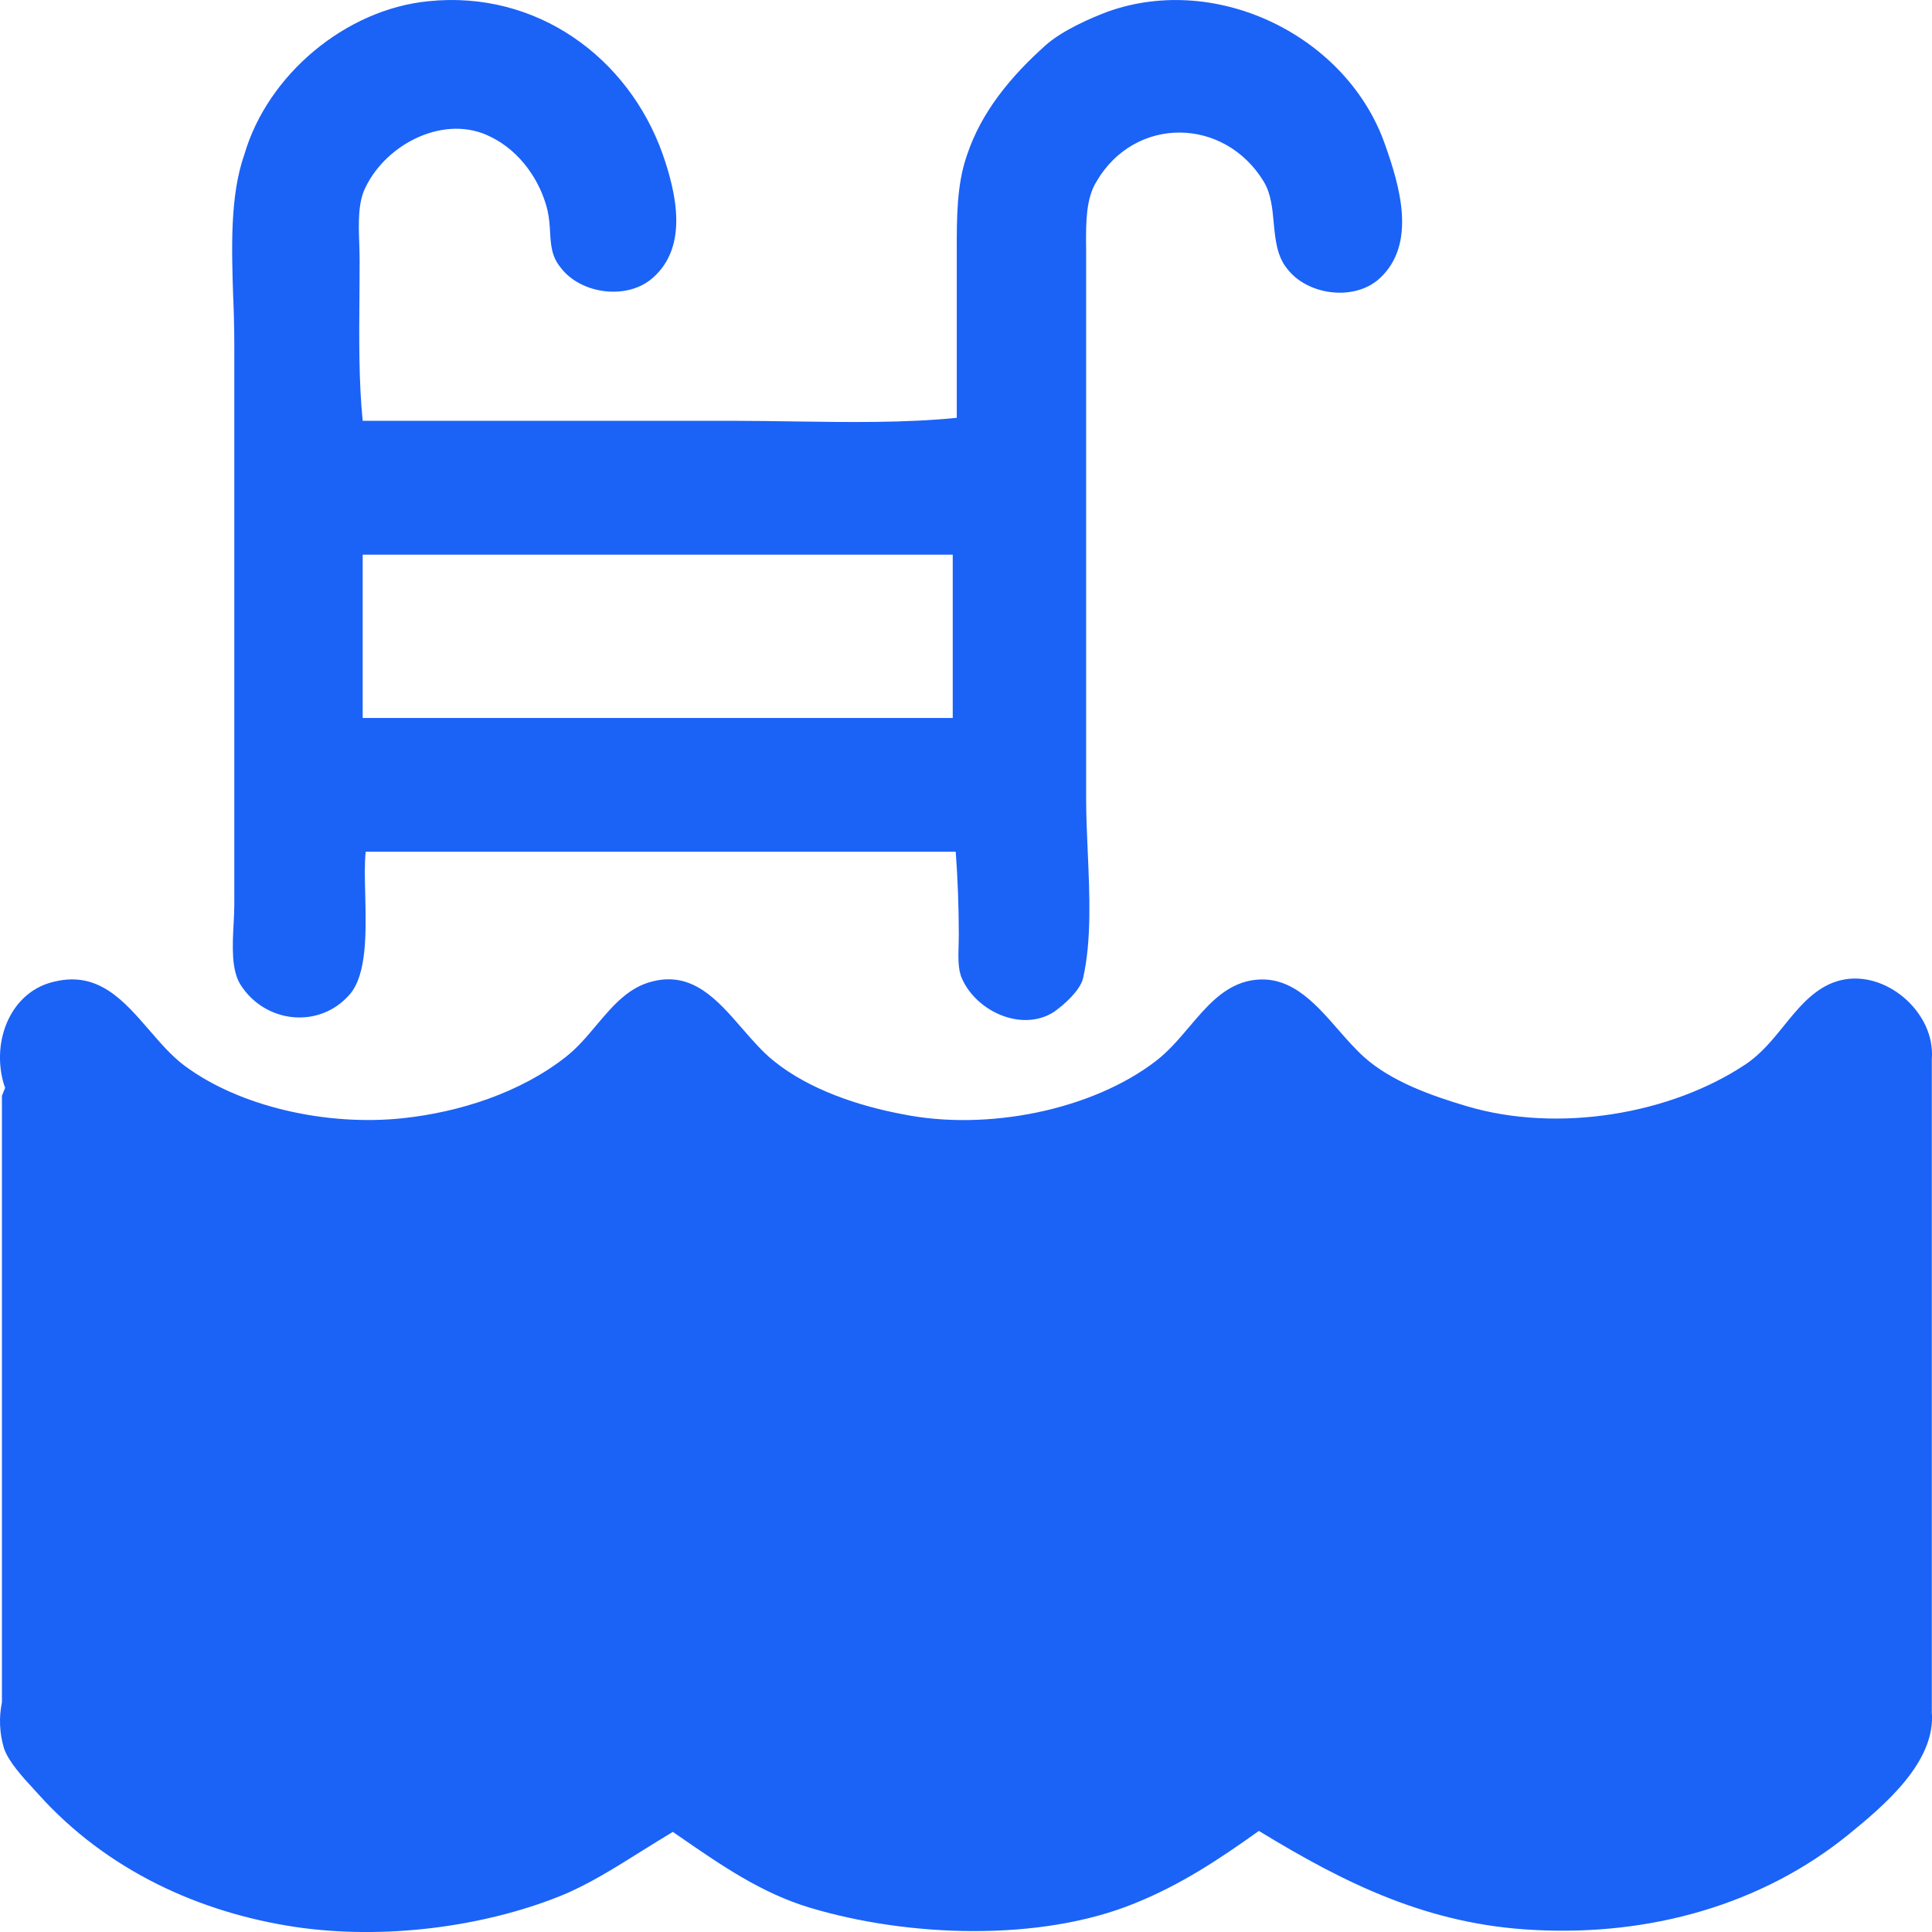
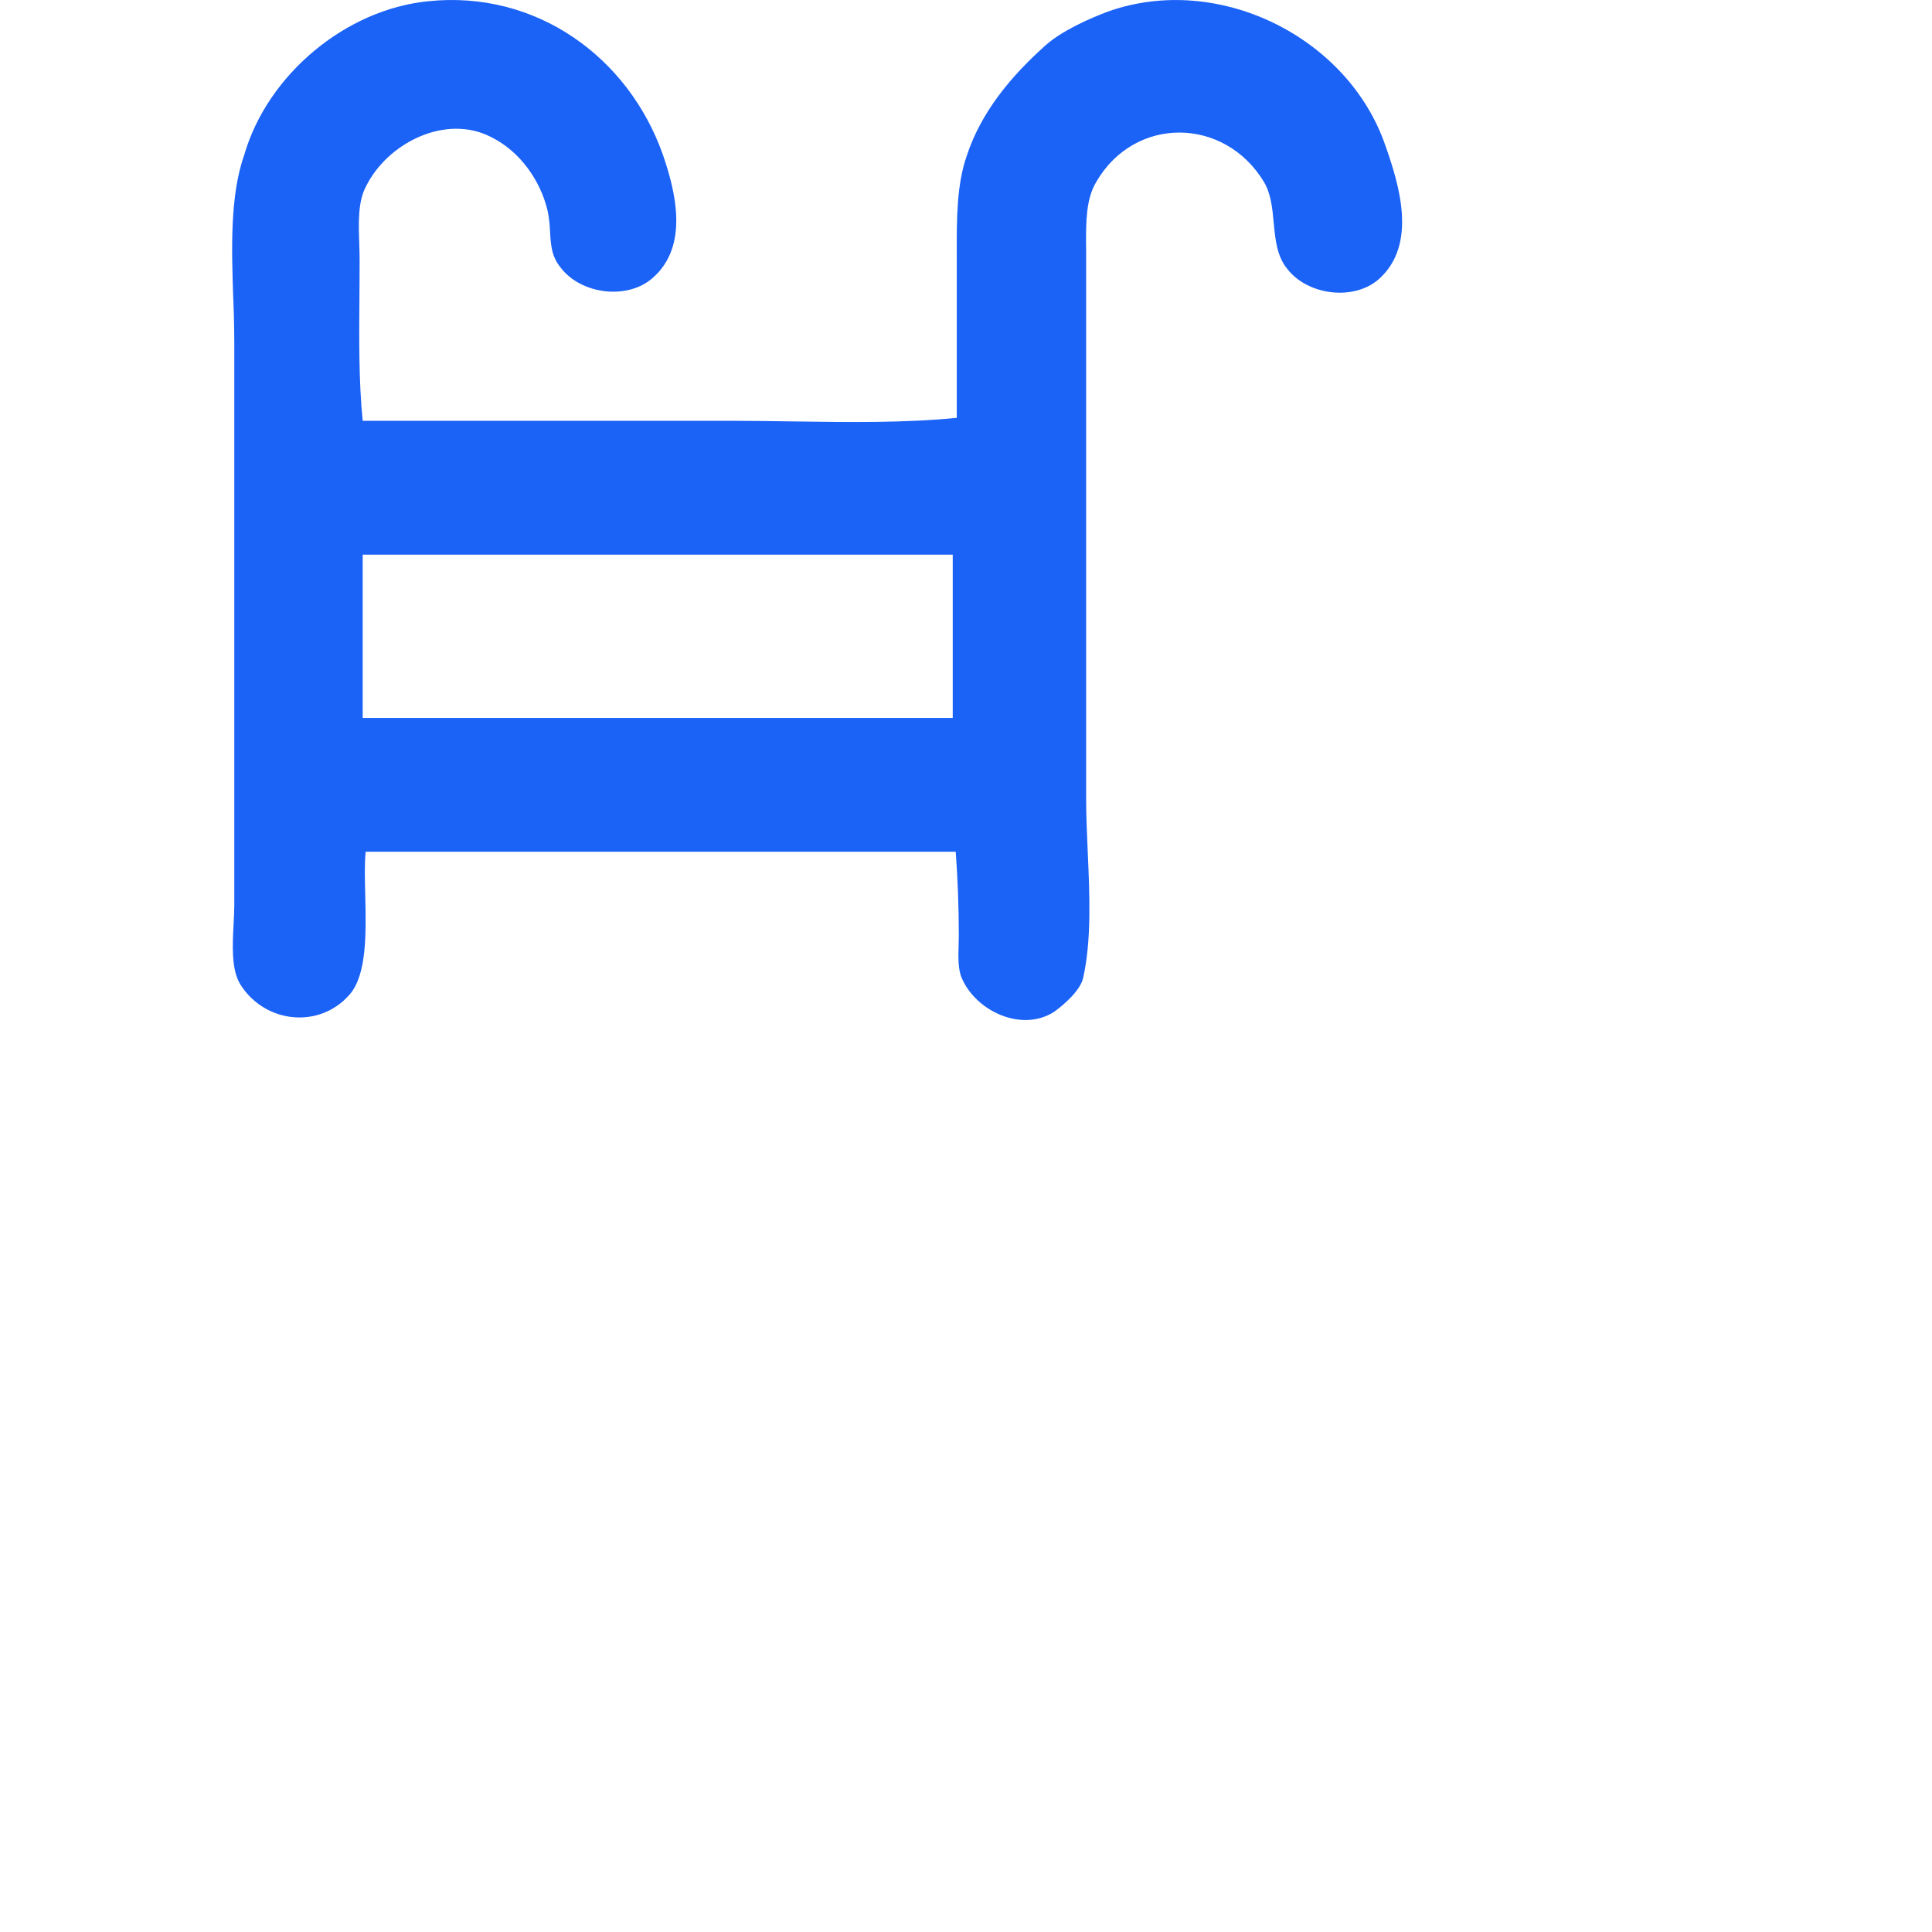
<svg xmlns="http://www.w3.org/2000/svg" width="22" height="22" viewBox="0 0 22 22" fill="none">
  <path fill-rule="evenodd" clip-rule="evenodd" d="M7.547 1.758C7.156 0.653 6.109 -0.114 4.877 0.014C3.934 0.107 3.048 0.851 2.783 1.758C2.617 2.227 2.637 2.831 2.656 3.401L2.657 3.409C2.659 3.469 2.661 3.528 2.663 3.587C2.666 3.701 2.668 3.812 2.668 3.92V10.303C2.668 10.37 2.664 10.444 2.66 10.522C2.647 10.767 2.633 11.042 2.737 11.21C3.014 11.652 3.635 11.722 3.98 11.326C4.18 11.1 4.169 10.615 4.159 10.191V10.19C4.154 10.005 4.15 9.833 4.164 9.699H10.883C10.906 10.001 10.918 10.338 10.918 10.652C10.918 10.685 10.917 10.72 10.916 10.756C10.912 10.889 10.907 11.04 10.953 11.14C11.114 11.513 11.631 11.757 12 11.524C12.115 11.443 12.299 11.28 12.333 11.14C12.431 10.706 12.408 10.19 12.386 9.696C12.377 9.489 12.368 9.286 12.368 9.094V2.828L12.367 2.769C12.367 2.528 12.366 2.265 12.483 2.072C12.92 1.316 13.944 1.328 14.393 2.072C14.473 2.207 14.489 2.372 14.504 2.537C14.522 2.727 14.54 2.917 14.657 3.06C14.887 3.362 15.417 3.432 15.704 3.176C16.142 2.781 15.934 2.107 15.774 1.653C15.348 0.421 13.875 -0.312 12.621 0.13C12.402 0.212 12.092 0.351 11.908 0.514C11.505 0.874 11.171 1.281 11.01 1.77C10.893 2.102 10.894 2.495 10.895 2.882L10.895 2.979V4.758C10.303 4.817 9.667 4.808 9.043 4.799C8.818 4.796 8.595 4.792 8.375 4.792H4.13C4.085 4.341 4.089 3.855 4.093 3.377V3.372L4.094 3.201C4.095 3.123 4.095 3.045 4.095 2.967C4.095 2.907 4.093 2.844 4.091 2.78V2.777C4.083 2.546 4.074 2.302 4.164 2.13C4.406 1.63 5.073 1.293 5.591 1.56C5.924 1.723 6.155 2.06 6.235 2.397C6.255 2.487 6.26 2.569 6.264 2.646C6.273 2.791 6.28 2.92 6.385 3.048C6.615 3.351 7.144 3.42 7.432 3.165C7.846 2.804 7.696 2.188 7.547 1.758ZM4.13 8.176V6.316H10.849V8.176H4.13Z" fill="#1B62F7" />
-   <path d="M0.022 19.384V12.478L0.059 12.386C0.054 12.373 0.049 12.361 0.045 12.35C-0.105 11.85 0.126 11.28 0.632 11.175C1.121 11.062 1.409 11.394 1.698 11.728C1.824 11.874 1.95 12.02 2.093 12.129C2.726 12.605 3.727 12.826 4.59 12.733C5.234 12.664 5.924 12.443 6.442 12.036C6.575 11.932 6.685 11.801 6.793 11.672C6.977 11.454 7.157 11.241 7.432 11.175C7.887 11.06 8.17 11.387 8.451 11.711C8.568 11.846 8.684 11.98 8.812 12.082C9.215 12.408 9.779 12.594 10.274 12.687C11.24 12.884 12.437 12.64 13.162 12.082C13.307 11.971 13.426 11.83 13.544 11.691C13.735 11.466 13.92 11.247 14.197 11.175C14.661 11.063 14.958 11.403 15.241 11.728C15.338 11.839 15.433 11.947 15.532 12.036C15.842 12.315 16.303 12.478 16.694 12.594C17.741 12.908 19.03 12.687 19.881 12.117C20.055 12 20.186 11.838 20.314 11.68C20.465 11.493 20.613 11.311 20.824 11.21C21.319 10.978 21.894 11.385 21.986 11.861C21.999 11.929 22.003 11.995 21.998 12.06V19.488C21.998 19.488 21.998 19.489 21.997 19.49C22.051 20.065 21.441 20.571 21.043 20.895C20.065 21.686 18.799 22.046 17.476 21.977C16.268 21.918 15.325 21.453 14.335 20.849C13.863 21.186 13.438 21.465 12.92 21.674C11.838 22.116 10.331 22.058 9.215 21.721C8.668 21.555 8.215 21.242 7.737 20.912L7.662 20.86C7.544 20.93 7.425 21.005 7.304 21.08C7 21.271 6.686 21.468 6.373 21.593C5.499 21.942 4.371 22.093 3.359 21.942C2.277 21.779 1.219 21.302 0.436 20.43L0.387 20.376C0.261 20.24 0.096 20.06 0.045 19.907C-0.007 19.734 -0.013 19.552 0.022 19.384Z" fill="#1B62F7" />
</svg>